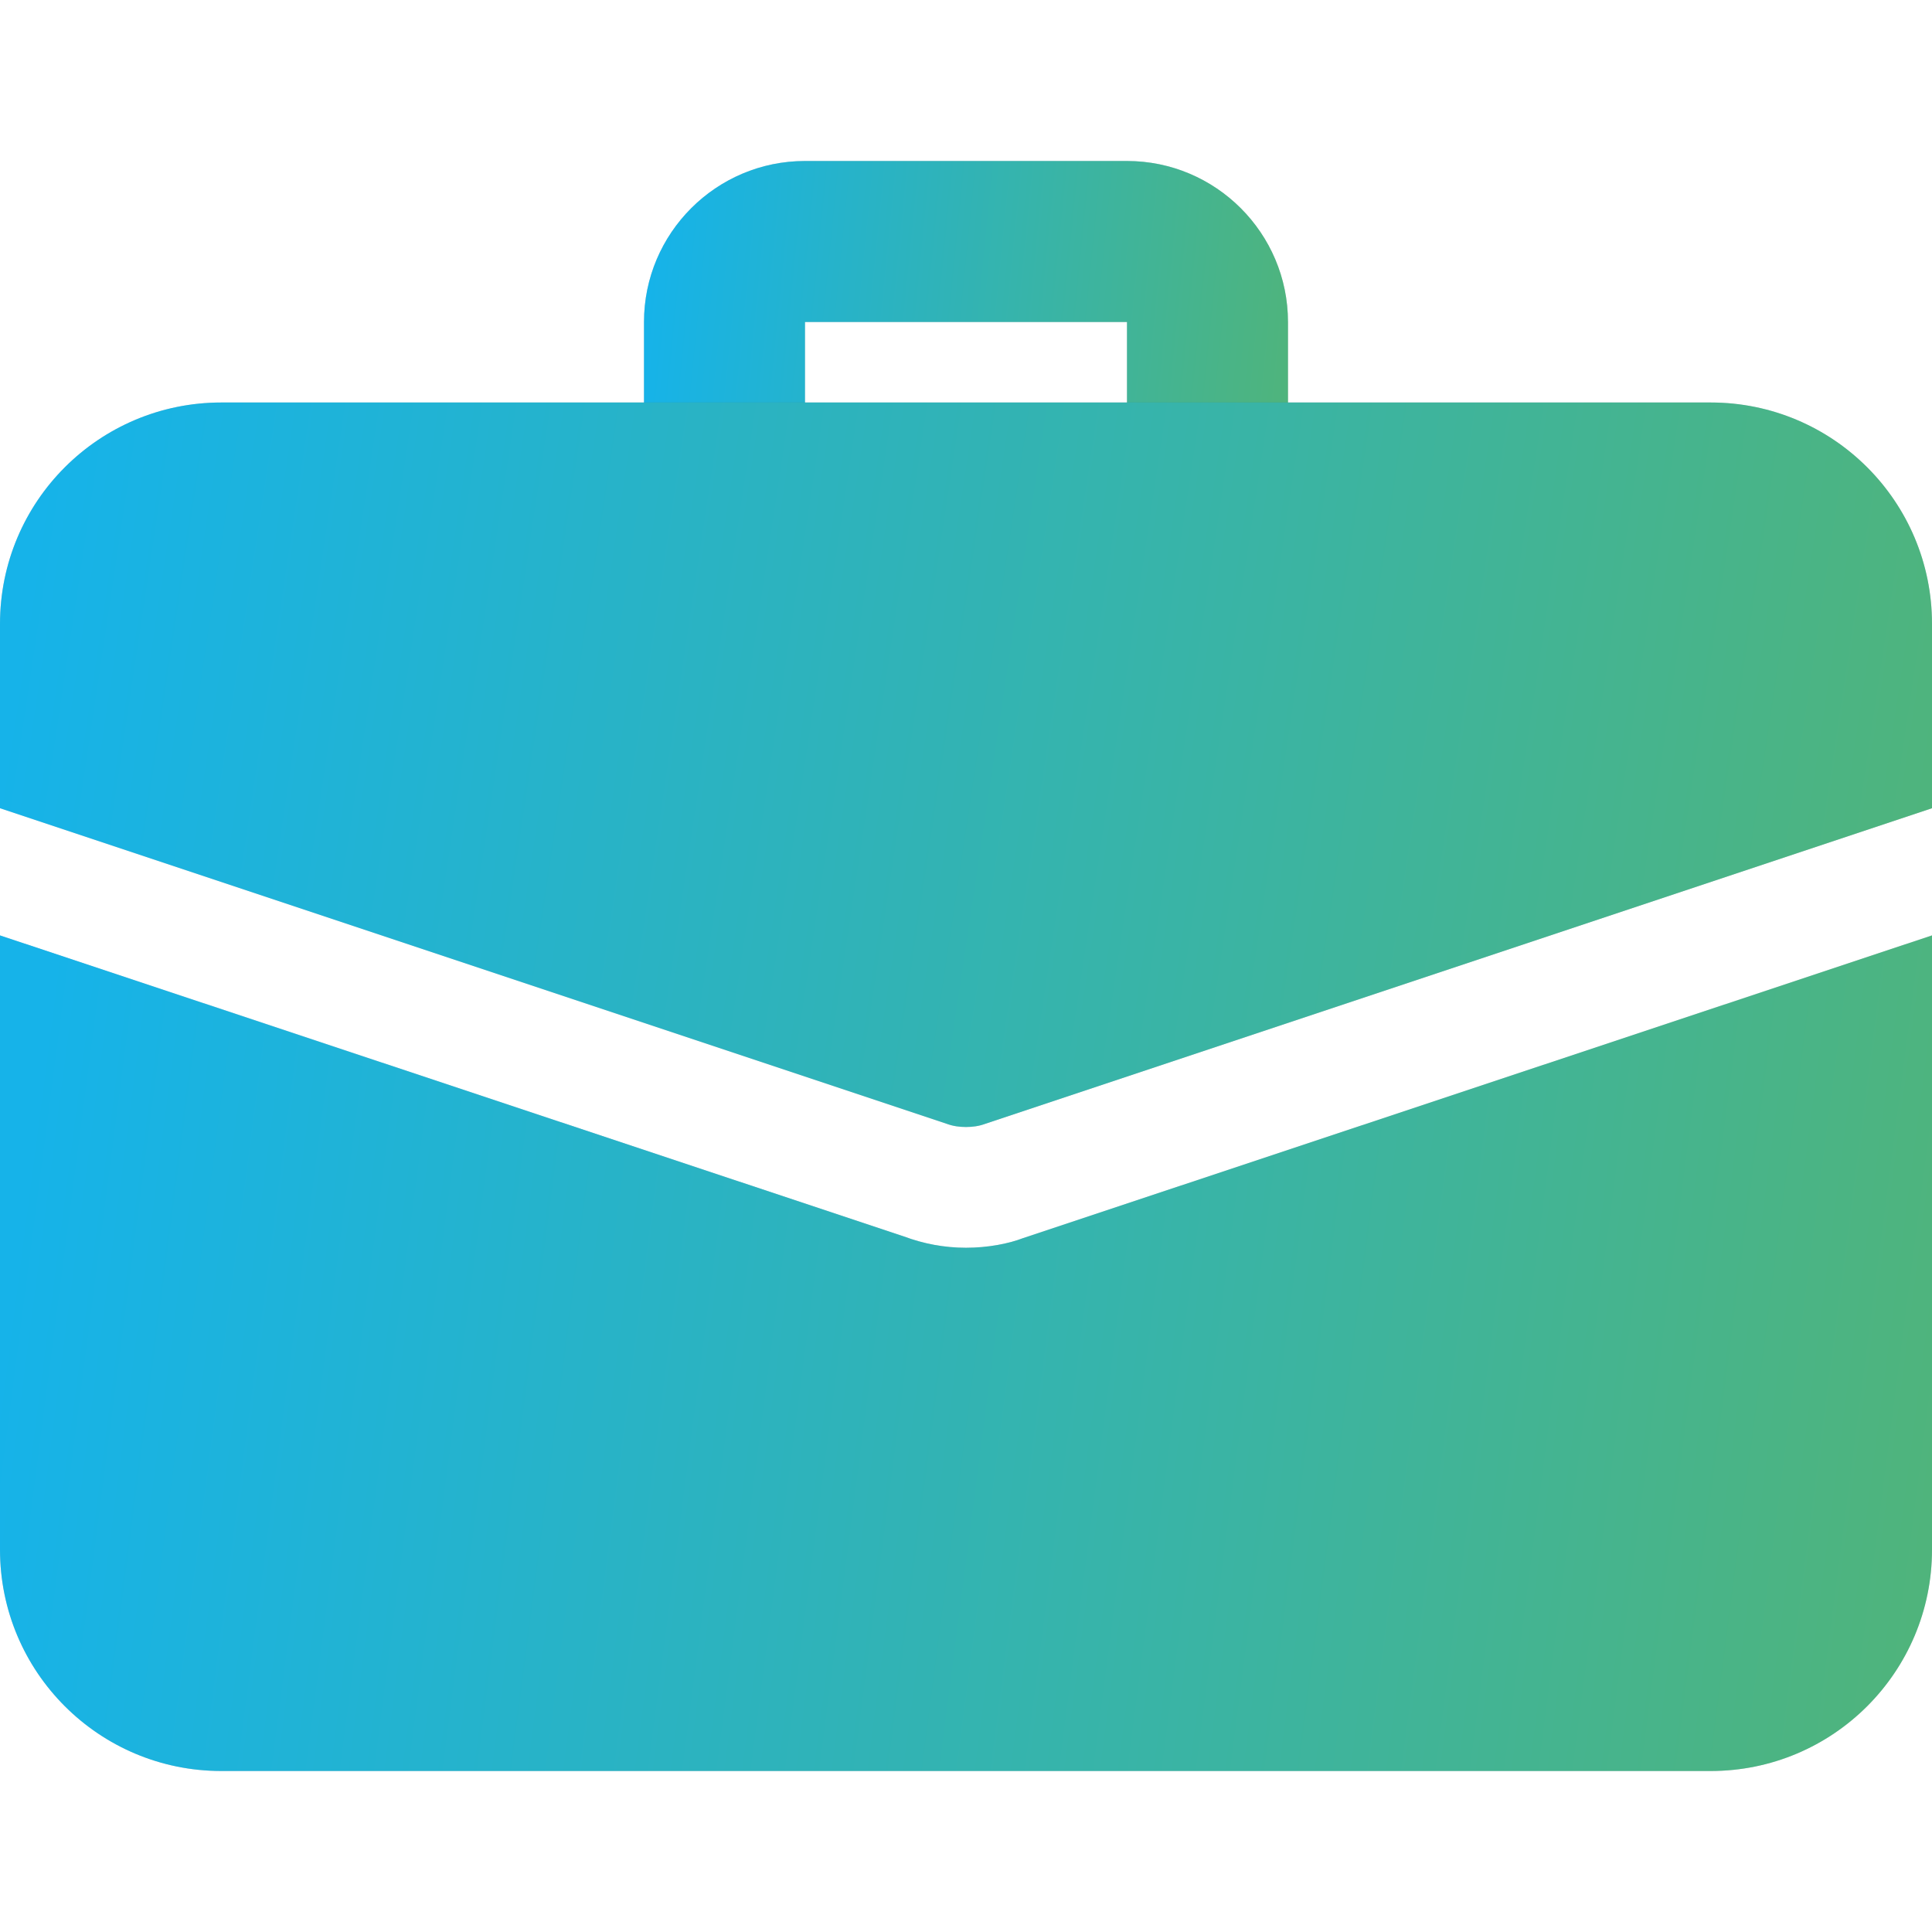
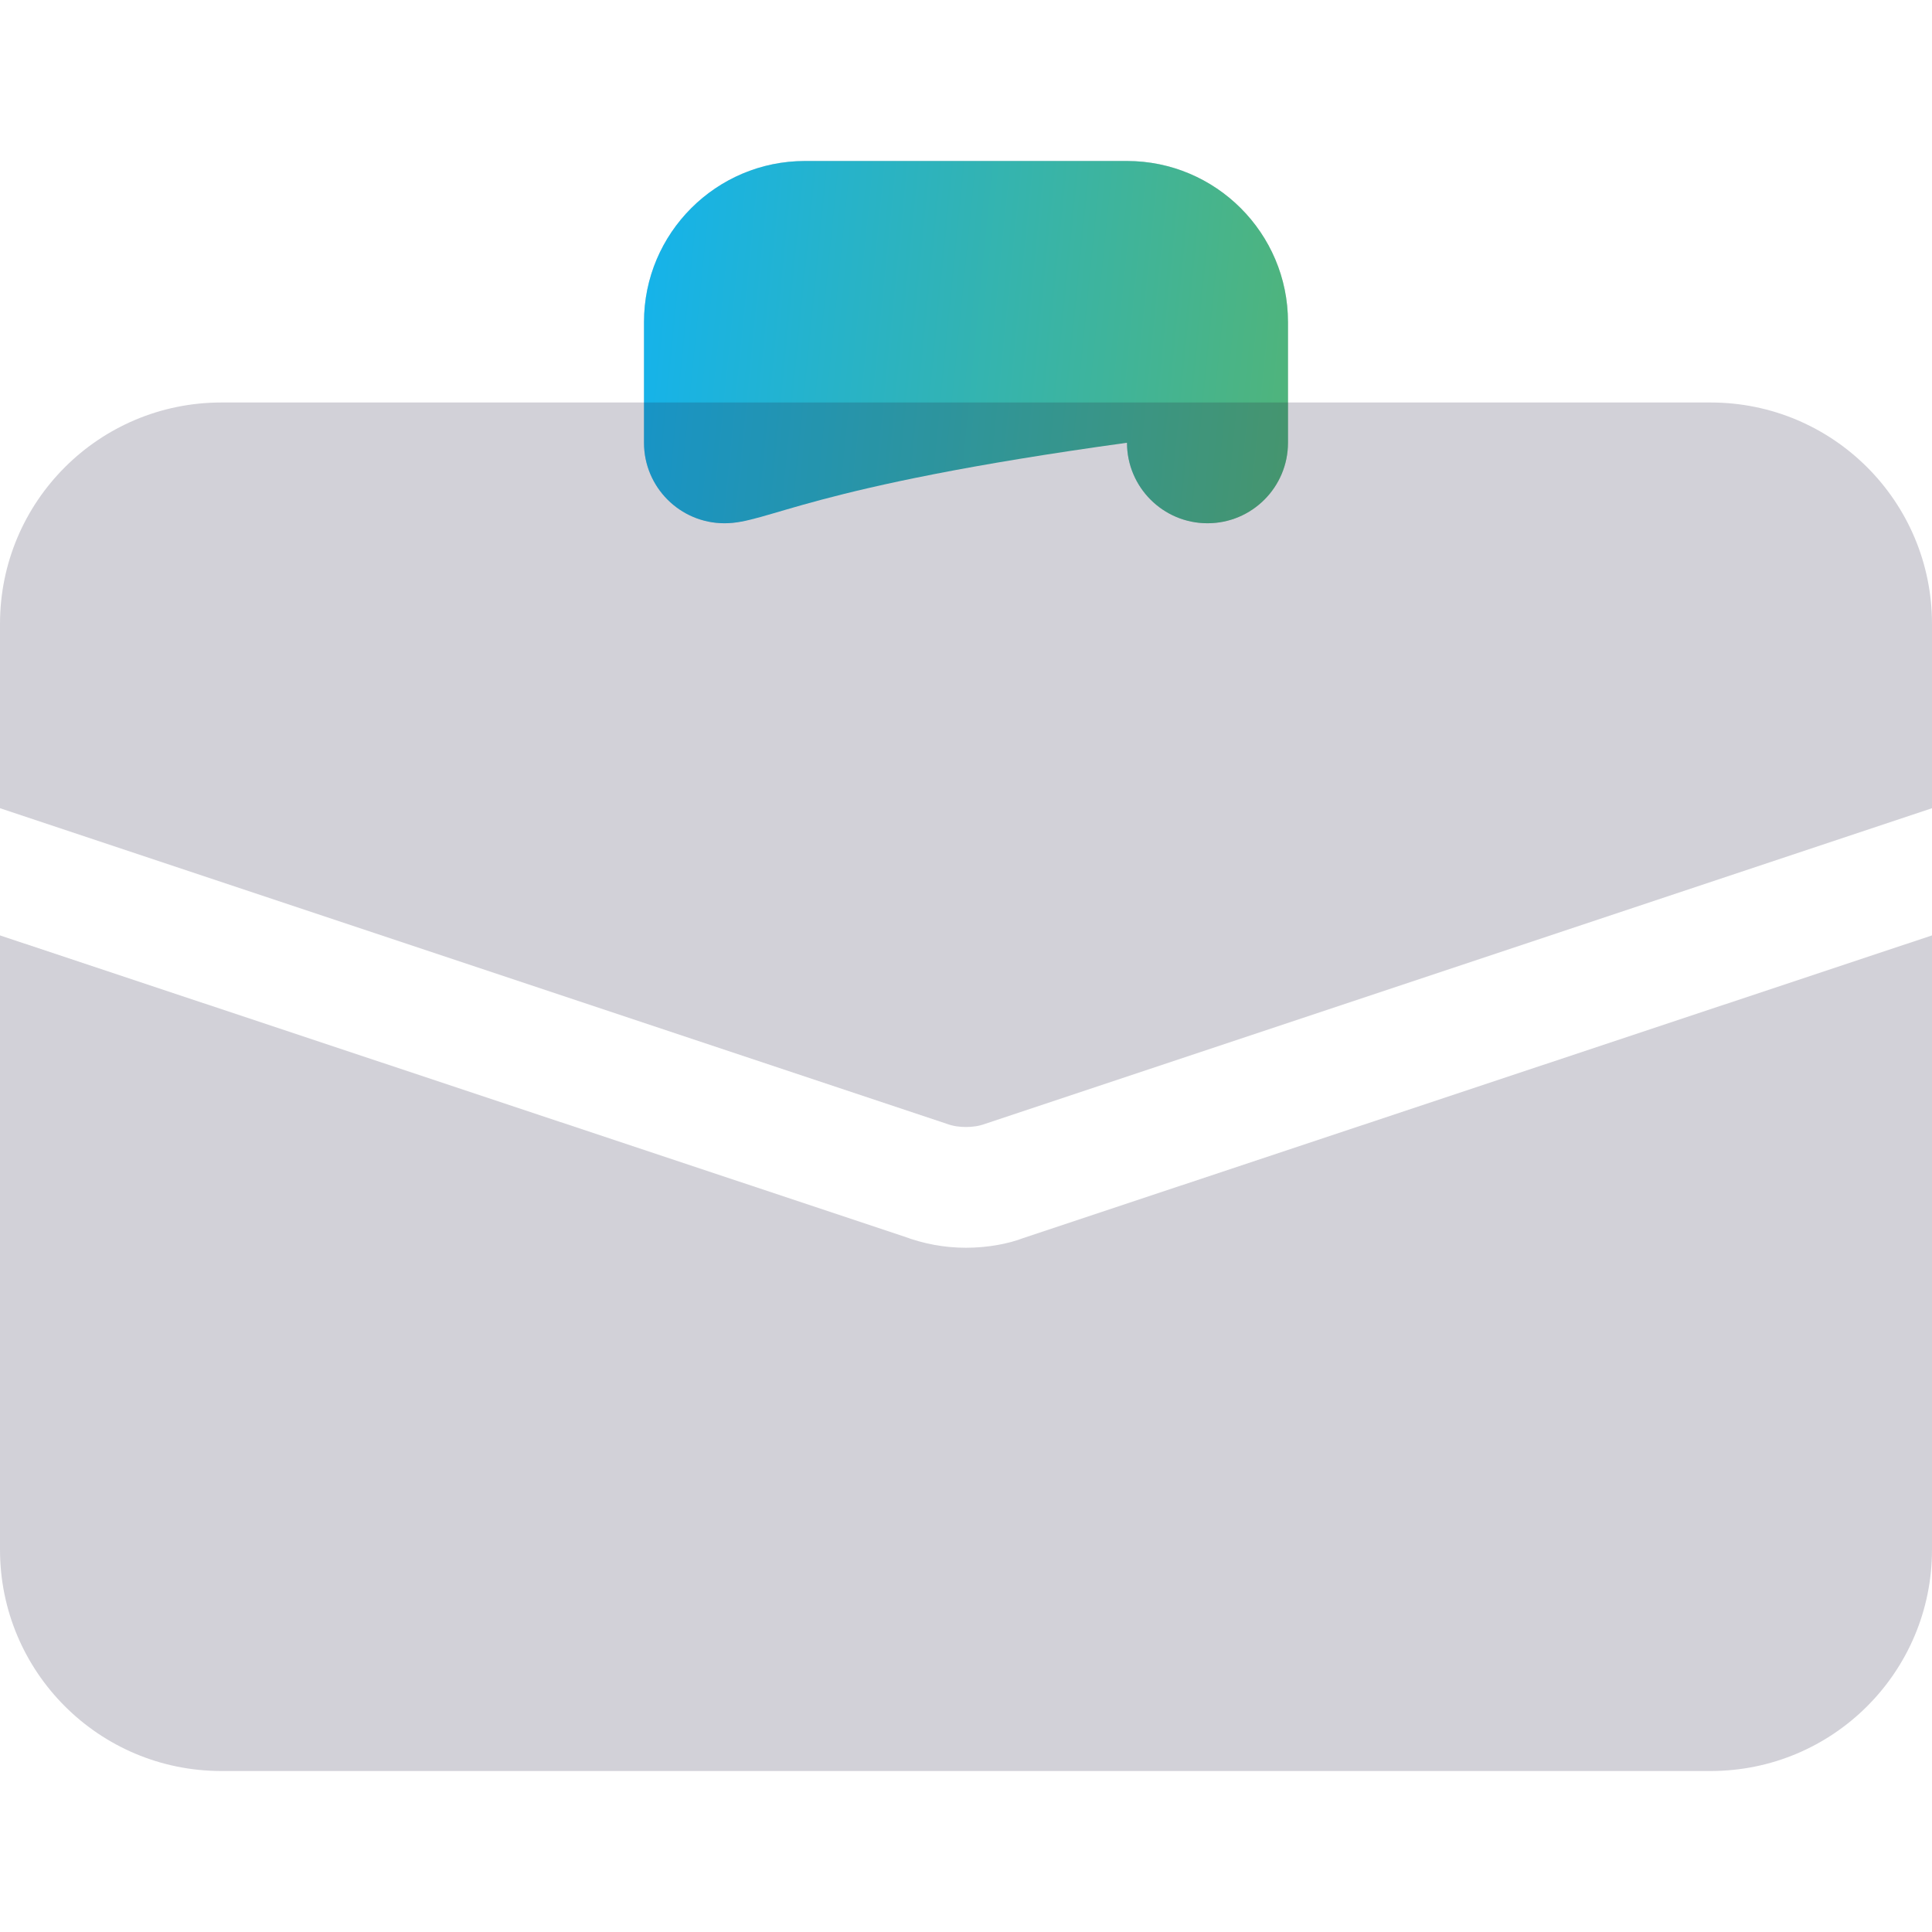
<svg xmlns="http://www.w3.org/2000/svg" width="91" height="91" viewBox="0 0 91 91" fill="none">
  <g clip-path="url(#clip0_2166_1571)">
    <path d="M56.875 24.646C54.782 24.646 53.083 22.947 53.083 20.854V15.167H37.916V20.854C37.916 22.947 36.218 24.646 34.125 24.646C32.032 24.646 30.333 22.947 30.333 20.854V15.167C30.333 10.985 33.734 7.583 37.916 7.583H53.083C57.265 7.583 60.666 10.985 60.666 15.167V20.854C60.666 22.947 58.968 24.646 56.875 24.646Z" fill="#201D3F" fill-opacity="0.2" />
-     <path d="M56.875 24.646C54.782 24.646 53.083 22.947 53.083 20.854V15.167H37.916V20.854C37.916 22.947 36.218 24.646 34.125 24.646C32.032 24.646 30.333 22.947 30.333 20.854V15.167C30.333 10.985 33.734 7.583 37.916 7.583H53.083C57.265 7.583 60.666 10.985 60.666 15.167V20.854C60.666 22.947 58.968 24.646 56.875 24.646Z" fill="url(#paint0_linear_2166_1571)" />
+     <path d="M56.875 24.646C54.782 24.646 53.083 22.947 53.083 20.854V15.167V20.854C37.916 22.947 36.218 24.646 34.125 24.646C32.032 24.646 30.333 22.947 30.333 20.854V15.167C30.333 10.985 33.734 7.583 37.916 7.583H53.083C57.265 7.583 60.666 10.985 60.666 15.167V20.854C60.666 22.947 58.968 24.646 56.875 24.646Z" fill="url(#paint0_linear_2166_1571)" />
    <path d="M48.192 58.316C47.51 58.581 46.524 58.771 45.5 58.771C44.476 58.771 43.49 58.581 42.58 58.24L0 44.059V72.99C0 78.753 4.664 83.417 10.427 83.417H80.573C86.336 83.417 91 78.753 91 72.99V44.059L48.192 58.316Z" fill="#201D3F" fill-opacity="0.2" />
-     <path d="M48.192 58.316C47.51 58.581 46.524 58.771 45.5 58.771C44.476 58.771 43.49 58.581 42.58 58.24L0 44.059V72.99C0 78.753 4.664 83.417 10.427 83.417H80.573C86.336 83.417 91 78.753 91 72.99V44.059L48.192 58.316Z" fill="url(#paint1_linear_2166_1571)" />
    <path d="M91 29.386V38.068L46.41 52.932C46.107 53.045 45.803 53.083 45.5 53.083C45.197 53.083 44.893 53.045 44.59 52.932L0 38.068V29.386C0 23.622 4.664 18.958 10.427 18.958H80.573C86.336 18.958 91 23.622 91 29.386Z" fill="#201D3F" fill-opacity="0.2" />
-     <path d="M91 29.386V38.068L46.41 52.932C46.107 53.045 45.803 53.083 45.5 53.083C45.197 53.083 44.893 53.045 44.59 52.932L0 38.068V29.386C0 23.622 4.664 18.958 10.427 18.958H80.573C86.336 18.958 91 23.622 91 29.386Z" fill="url(#paint2_linear_2166_1571)" />
  </g>
  <defs>
    <linearGradient id="paint0_linear_2166_1571" x1="31.183" y1="7.583" x2="62.062" y2="10.667" gradientUnits="userSpaceOnUse">
      <stop stop-color="#16B3E9" />
      <stop offset="1" stop-color="#50B47A" />
    </linearGradient>
    <linearGradient id="paint1_linear_2166_1571" x1="2.551" y1="44.059" x2="94.559" y2="56.007" gradientUnits="userSpaceOnUse">
      <stop stop-color="#16B3E9" />
      <stop offset="1" stop-color="#50B47A" />
    </linearGradient>
    <linearGradient id="paint2_linear_2166_1571" x1="2.551" y1="18.958" x2="94.058" y2="32.664" gradientUnits="userSpaceOnUse">
      <stop stop-color="#16B3E9" />
      <stop offset="1" stop-color="#50B47A" />
    </linearGradient>
    <clipPath id="clip0_2166_1571">
      <rect width="91" height="91" fill="white" />
    </clipPath>
  </defs>
</svg>